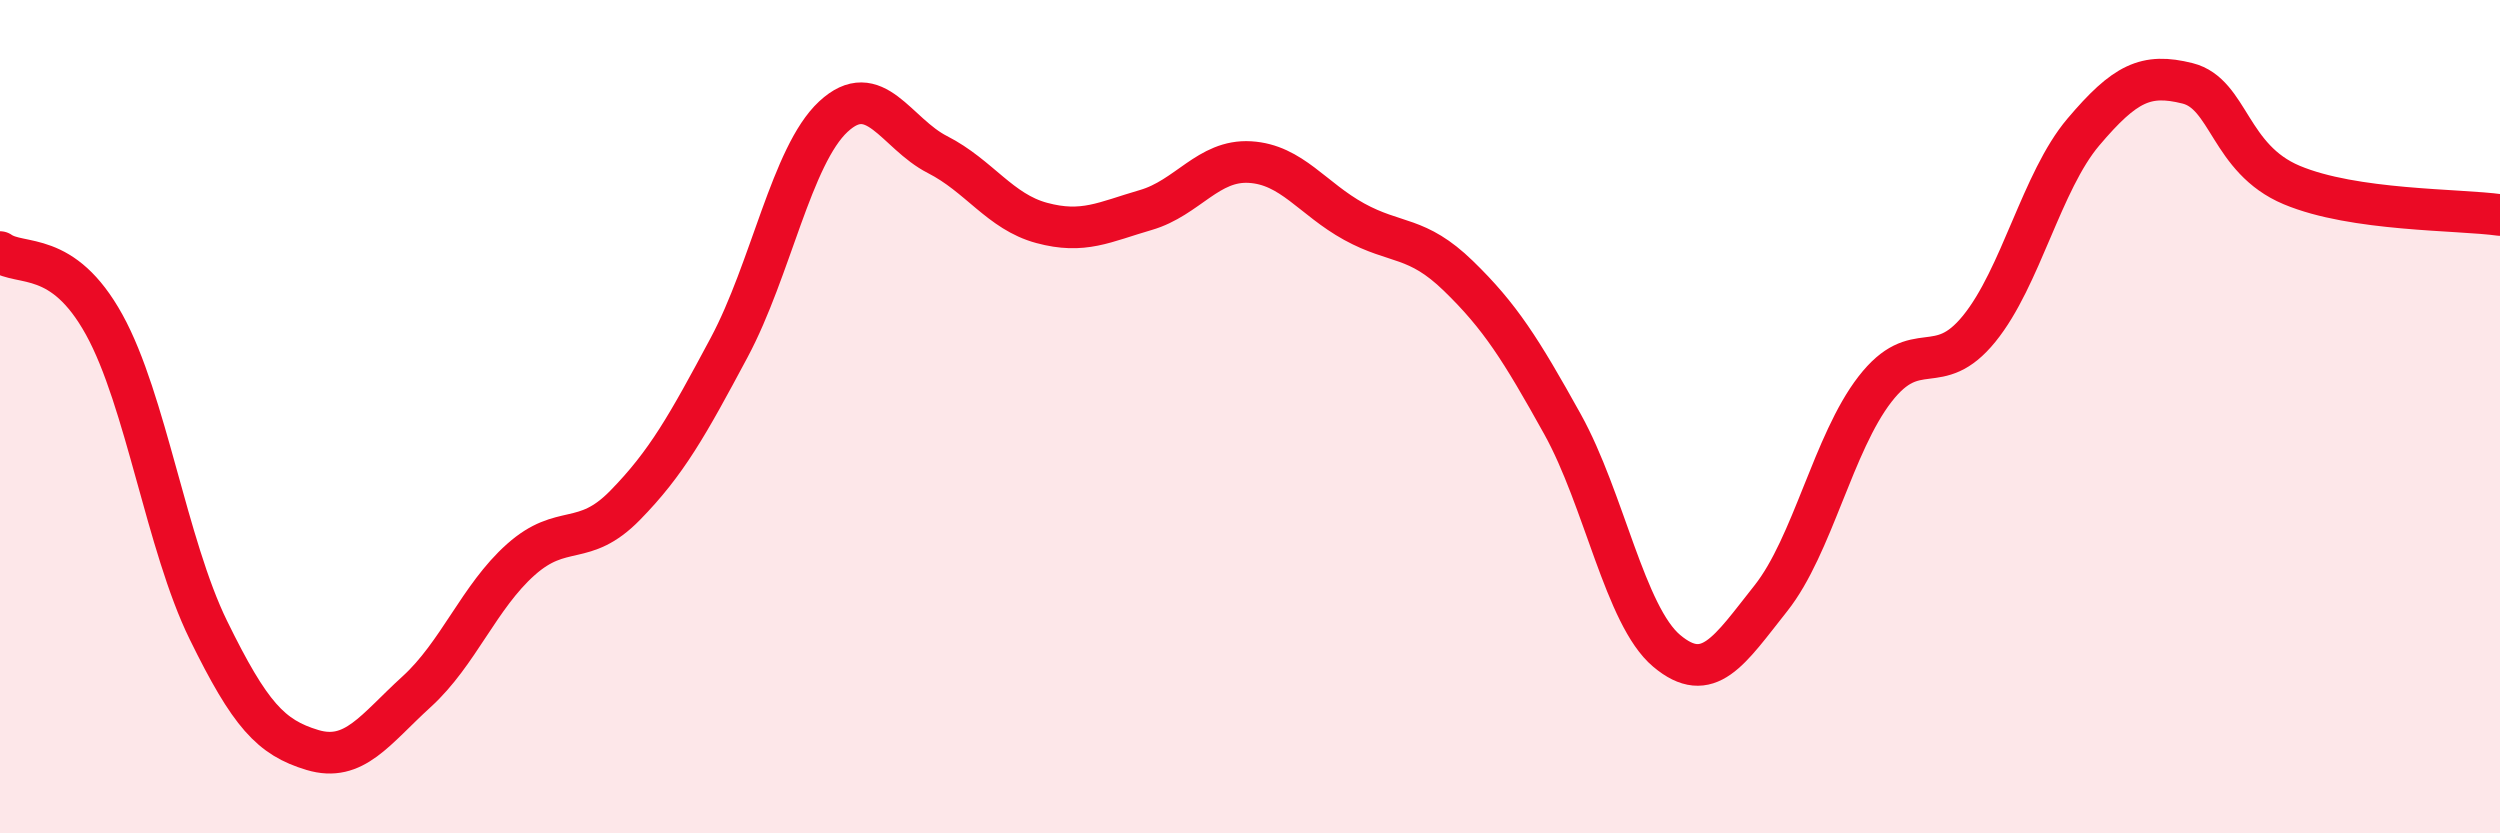
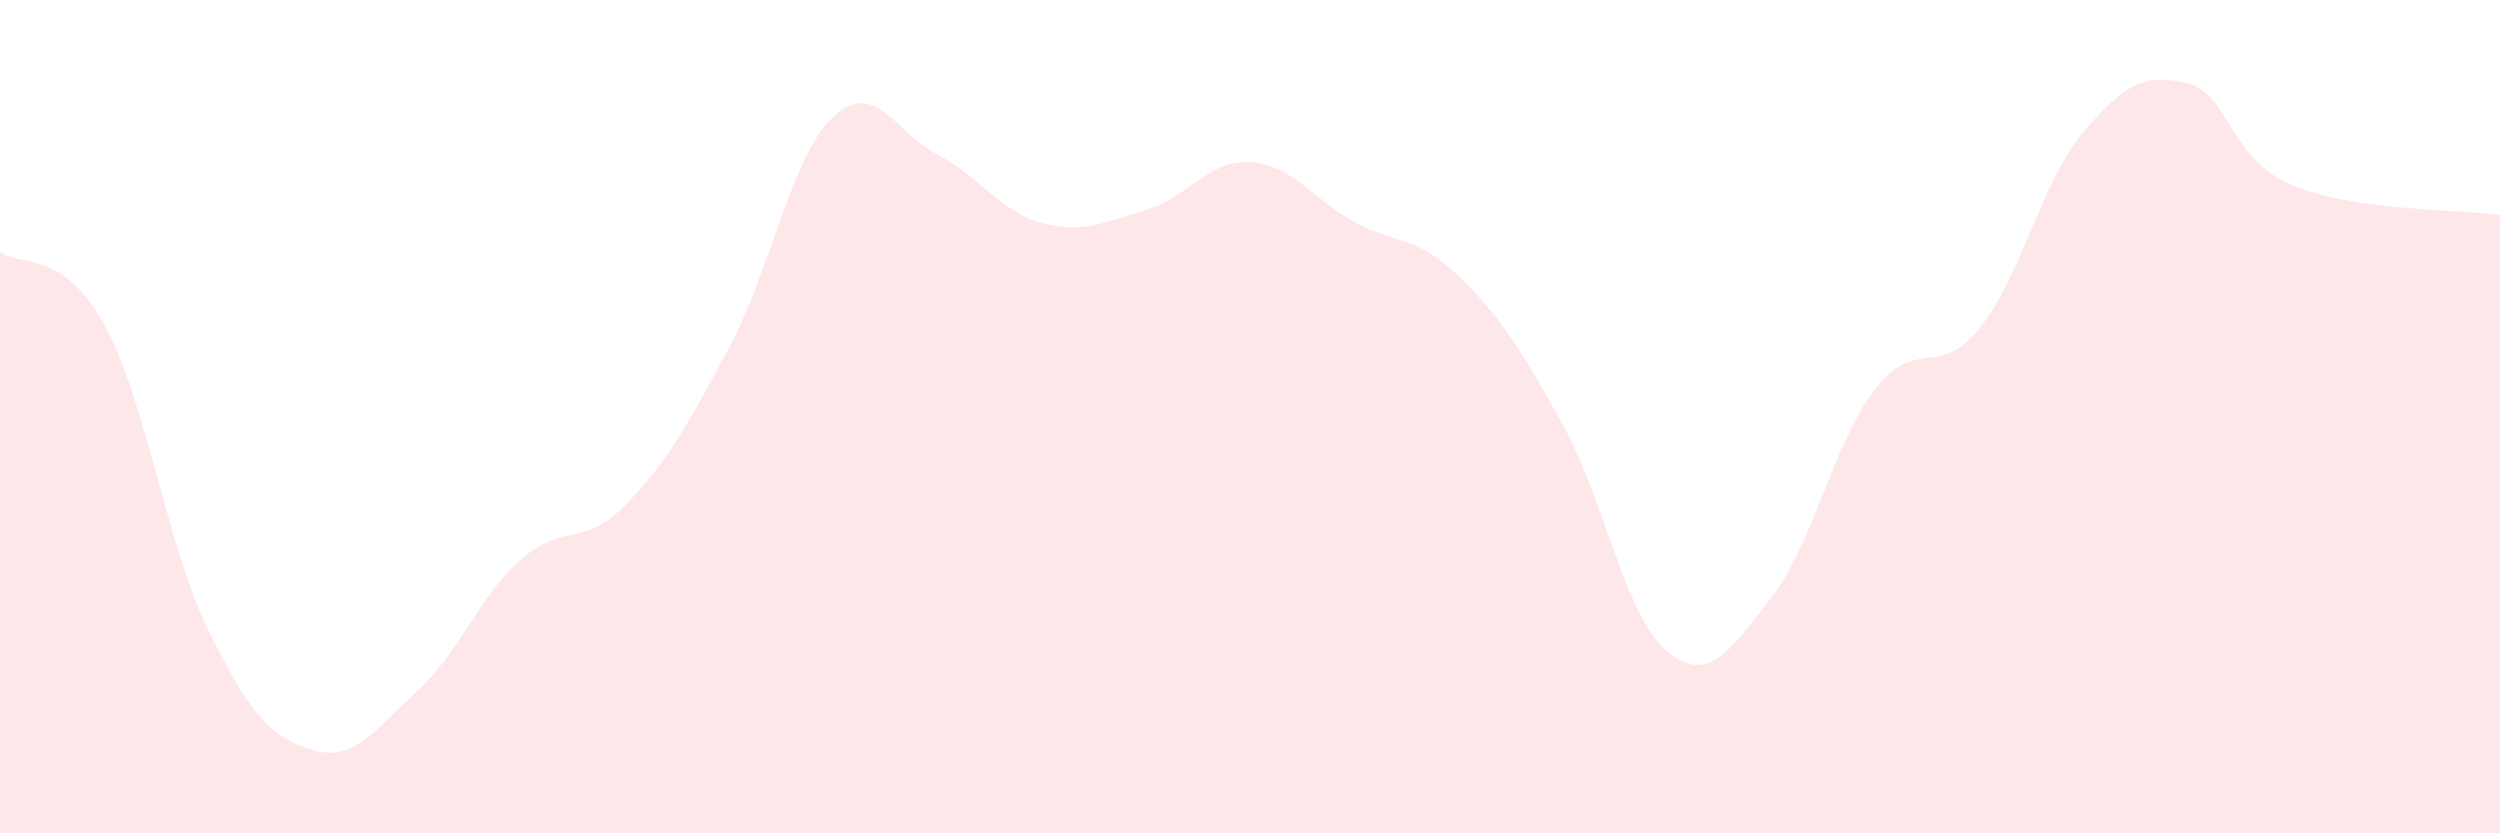
<svg xmlns="http://www.w3.org/2000/svg" width="60" height="20" viewBox="0 0 60 20">
  <path d="M 0,6.05 C 0.5,6.4 1.5,5.98 2.5,7.79 C 3.5,9.6 4,13.08 5,15.12 C 6,17.16 6.5,17.7 7.5,18 C 8.5,18.3 9,17.51 10,16.6 C 11,15.69 11.5,14.32 12.5,13.43 C 13.5,12.54 14,13.15 15,12.13 C 16,11.11 16.5,10.21 17.5,8.34 C 18.5,6.47 19,3.73 20,2.8 C 21,1.87 21.5,3.2 22.5,3.71 C 23.5,4.22 24,5.08 25,5.35 C 26,5.62 26.5,5.33 27.5,5.04 C 28.5,4.75 29,3.83 30,3.89 C 31,3.95 31.5,4.77 32.5,5.32 C 33.5,5.87 34,5.65 35,6.62 C 36,7.59 36.5,8.38 37.5,10.18 C 38.5,11.98 39,14.78 40,15.62 C 41,16.46 41.5,15.62 42.5,14.36 C 43.5,13.1 44,10.63 45,9.34 C 46,8.05 46.5,9.12 47.5,7.89 C 48.5,6.66 49,4.35 50,3.17 C 51,1.99 51.5,1.75 52.5,2 C 53.5,2.25 53.5,3.81 55,4.44 C 56.5,5.07 59,5.02 60,5.16L60 20L0 20Z" fill="#EB0A25" opacity="0.1" stroke-linecap="round" stroke-linejoin="round" />
-   <path d="M 0,6.05 C 0.5,6.4 1.5,5.98 2.5,7.79 C 3.5,9.6 4,13.08 5,15.12 C 6,17.16 6.5,17.7 7.5,18 C 8.5,18.3 9,17.51 10,16.6 C 11,15.69 11.5,14.32 12.5,13.43 C 13.5,12.54 14,13.15 15,12.13 C 16,11.11 16.5,10.21 17.5,8.34 C 18.5,6.47 19,3.73 20,2.8 C 21,1.87 21.5,3.2 22.5,3.71 C 23.5,4.22 24,5.08 25,5.35 C 26,5.62 26.5,5.33 27.5,5.04 C 28.5,4.75 29,3.83 30,3.89 C 31,3.95 31.5,4.77 32.5,5.32 C 33.5,5.87 34,5.65 35,6.62 C 36,7.59 36.5,8.38 37.5,10.18 C 38.5,11.98 39,14.78 40,15.62 C 41,16.46 41.5,15.62 42.5,14.36 C 43.5,13.1 44,10.63 45,9.34 C 46,8.05 46.5,9.12 47.5,7.89 C 48.5,6.66 49,4.35 50,3.17 C 51,1.99 51.5,1.75 52.5,2 C 53.5,2.25 53.5,3.81 55,4.44 C 56.5,5.07 59,5.02 60,5.16" stroke="#EB0A25" stroke-width="1" fill="none" stroke-linecap="round" stroke-linejoin="round" />
</svg>